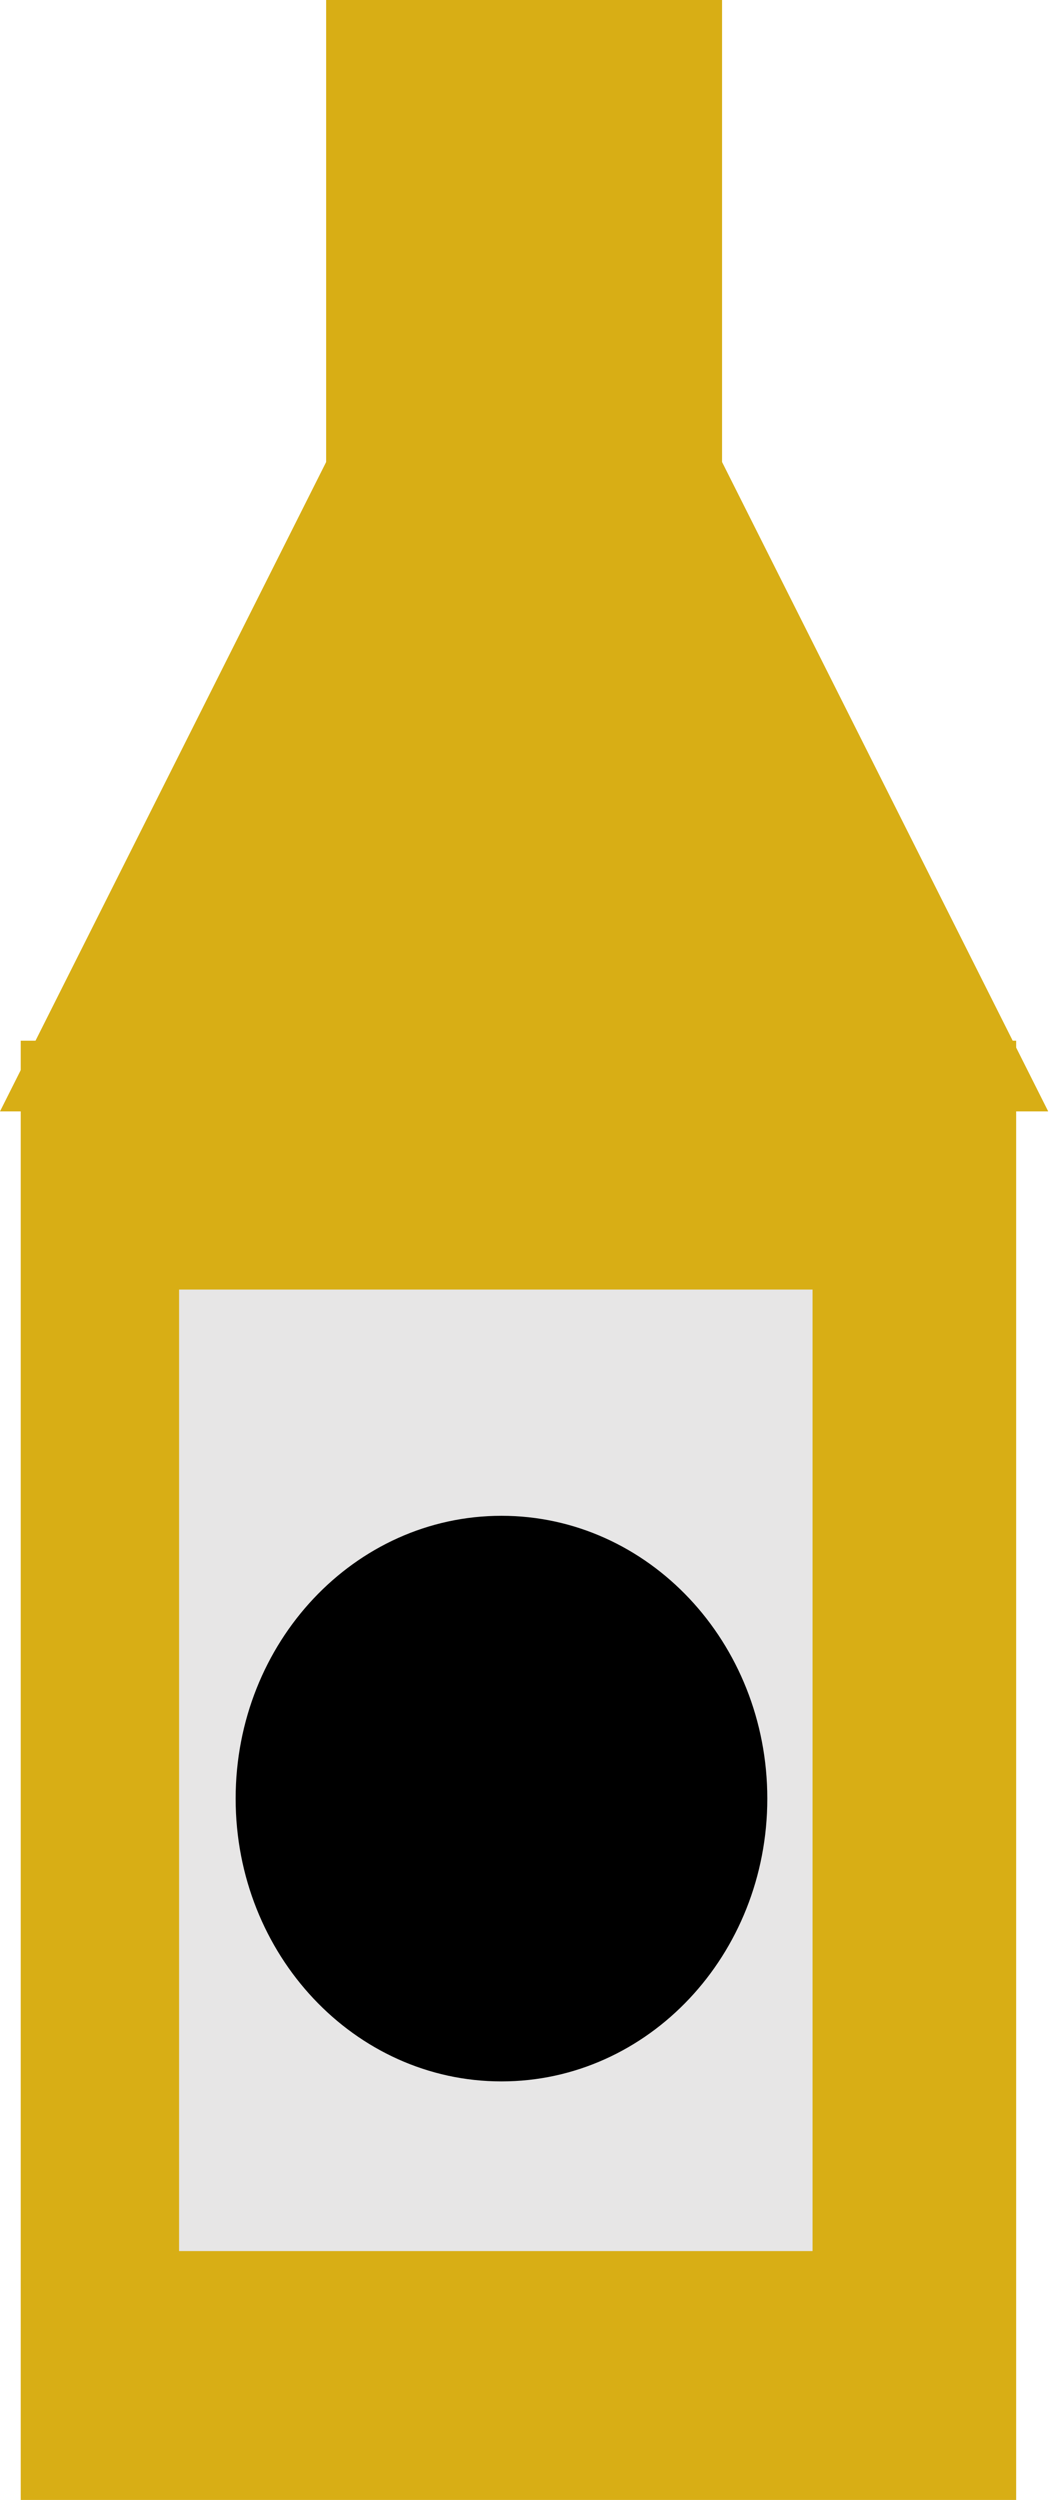
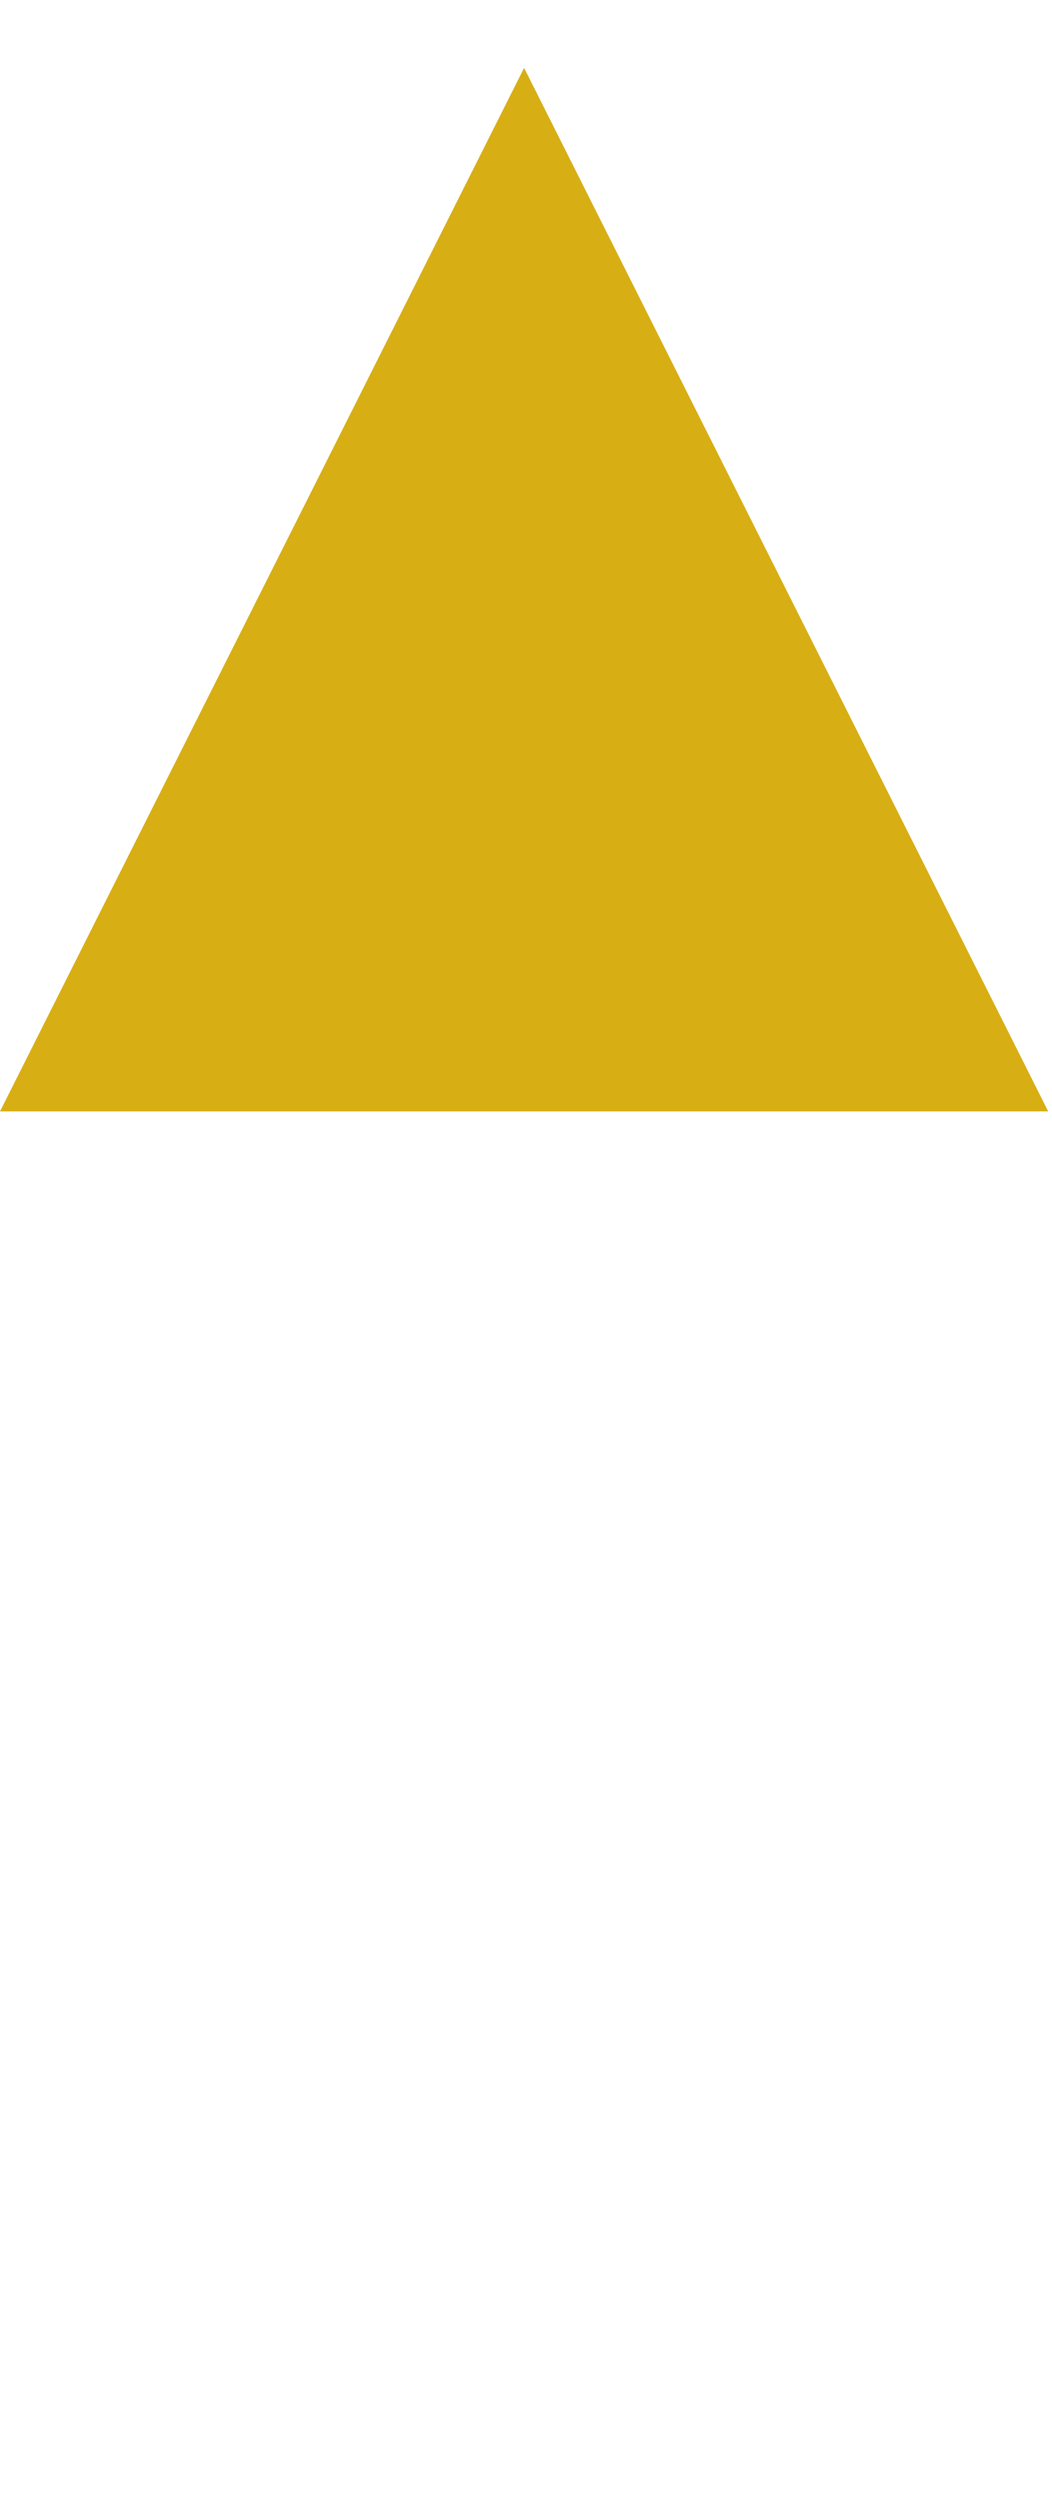
<svg xmlns="http://www.w3.org/2000/svg" width="93" height="221" viewBox="0 0 93 221" fill="none">
-   <path d="M1.832 92H89.832V221H1.832V92Z" fill="#D8AE15" />
  <path d="M46.332 6L92.665 98.25H0L46.332 6Z" fill="#D8AE15" />
-   <path d="M28.832 0H63.832V55H28.832V0Z" fill="#D8AE15" />
-   <path d="M15.832 114H71.832V199H15.832V114Z" fill="#E7E6E6" />
-   <path d="M67.832 159C67.832 172.807 57.311 184 44.332 184C31.354 184 20.832 172.807 20.832 159C20.832 145.193 31.354 134 44.332 134C57.311 134 67.832 145.193 67.832 159Z" fill="black" />
</svg>